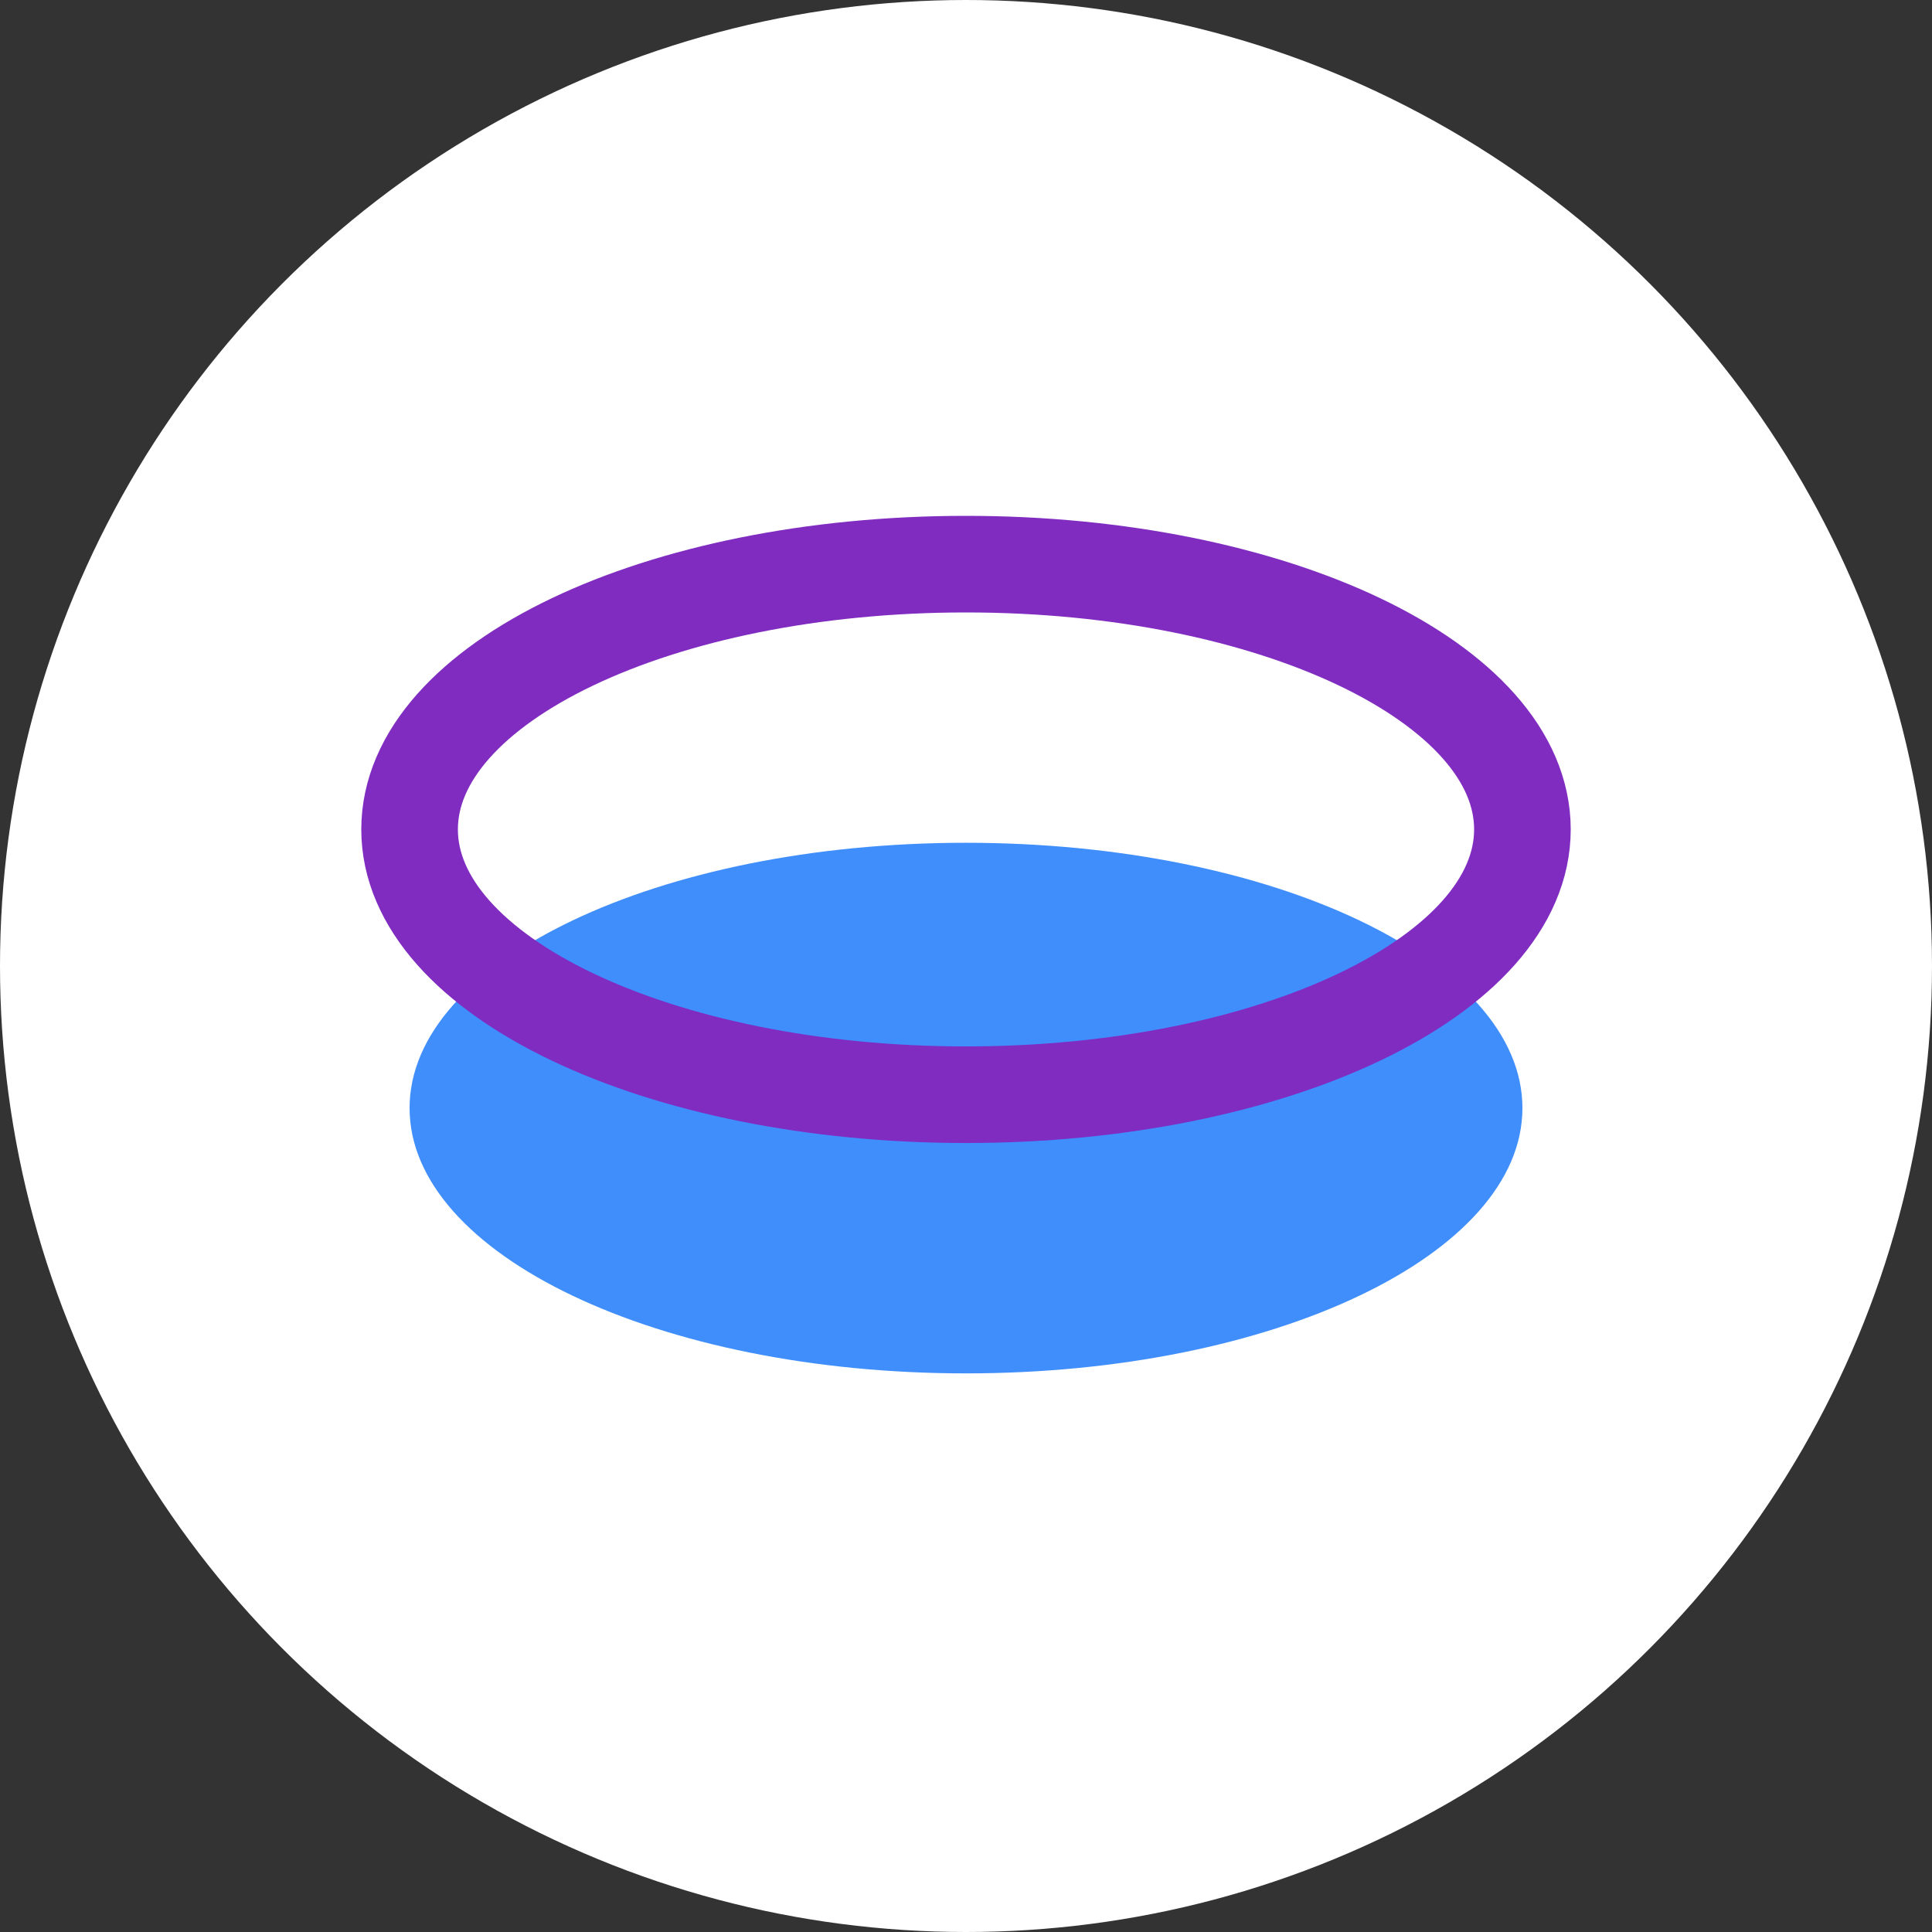
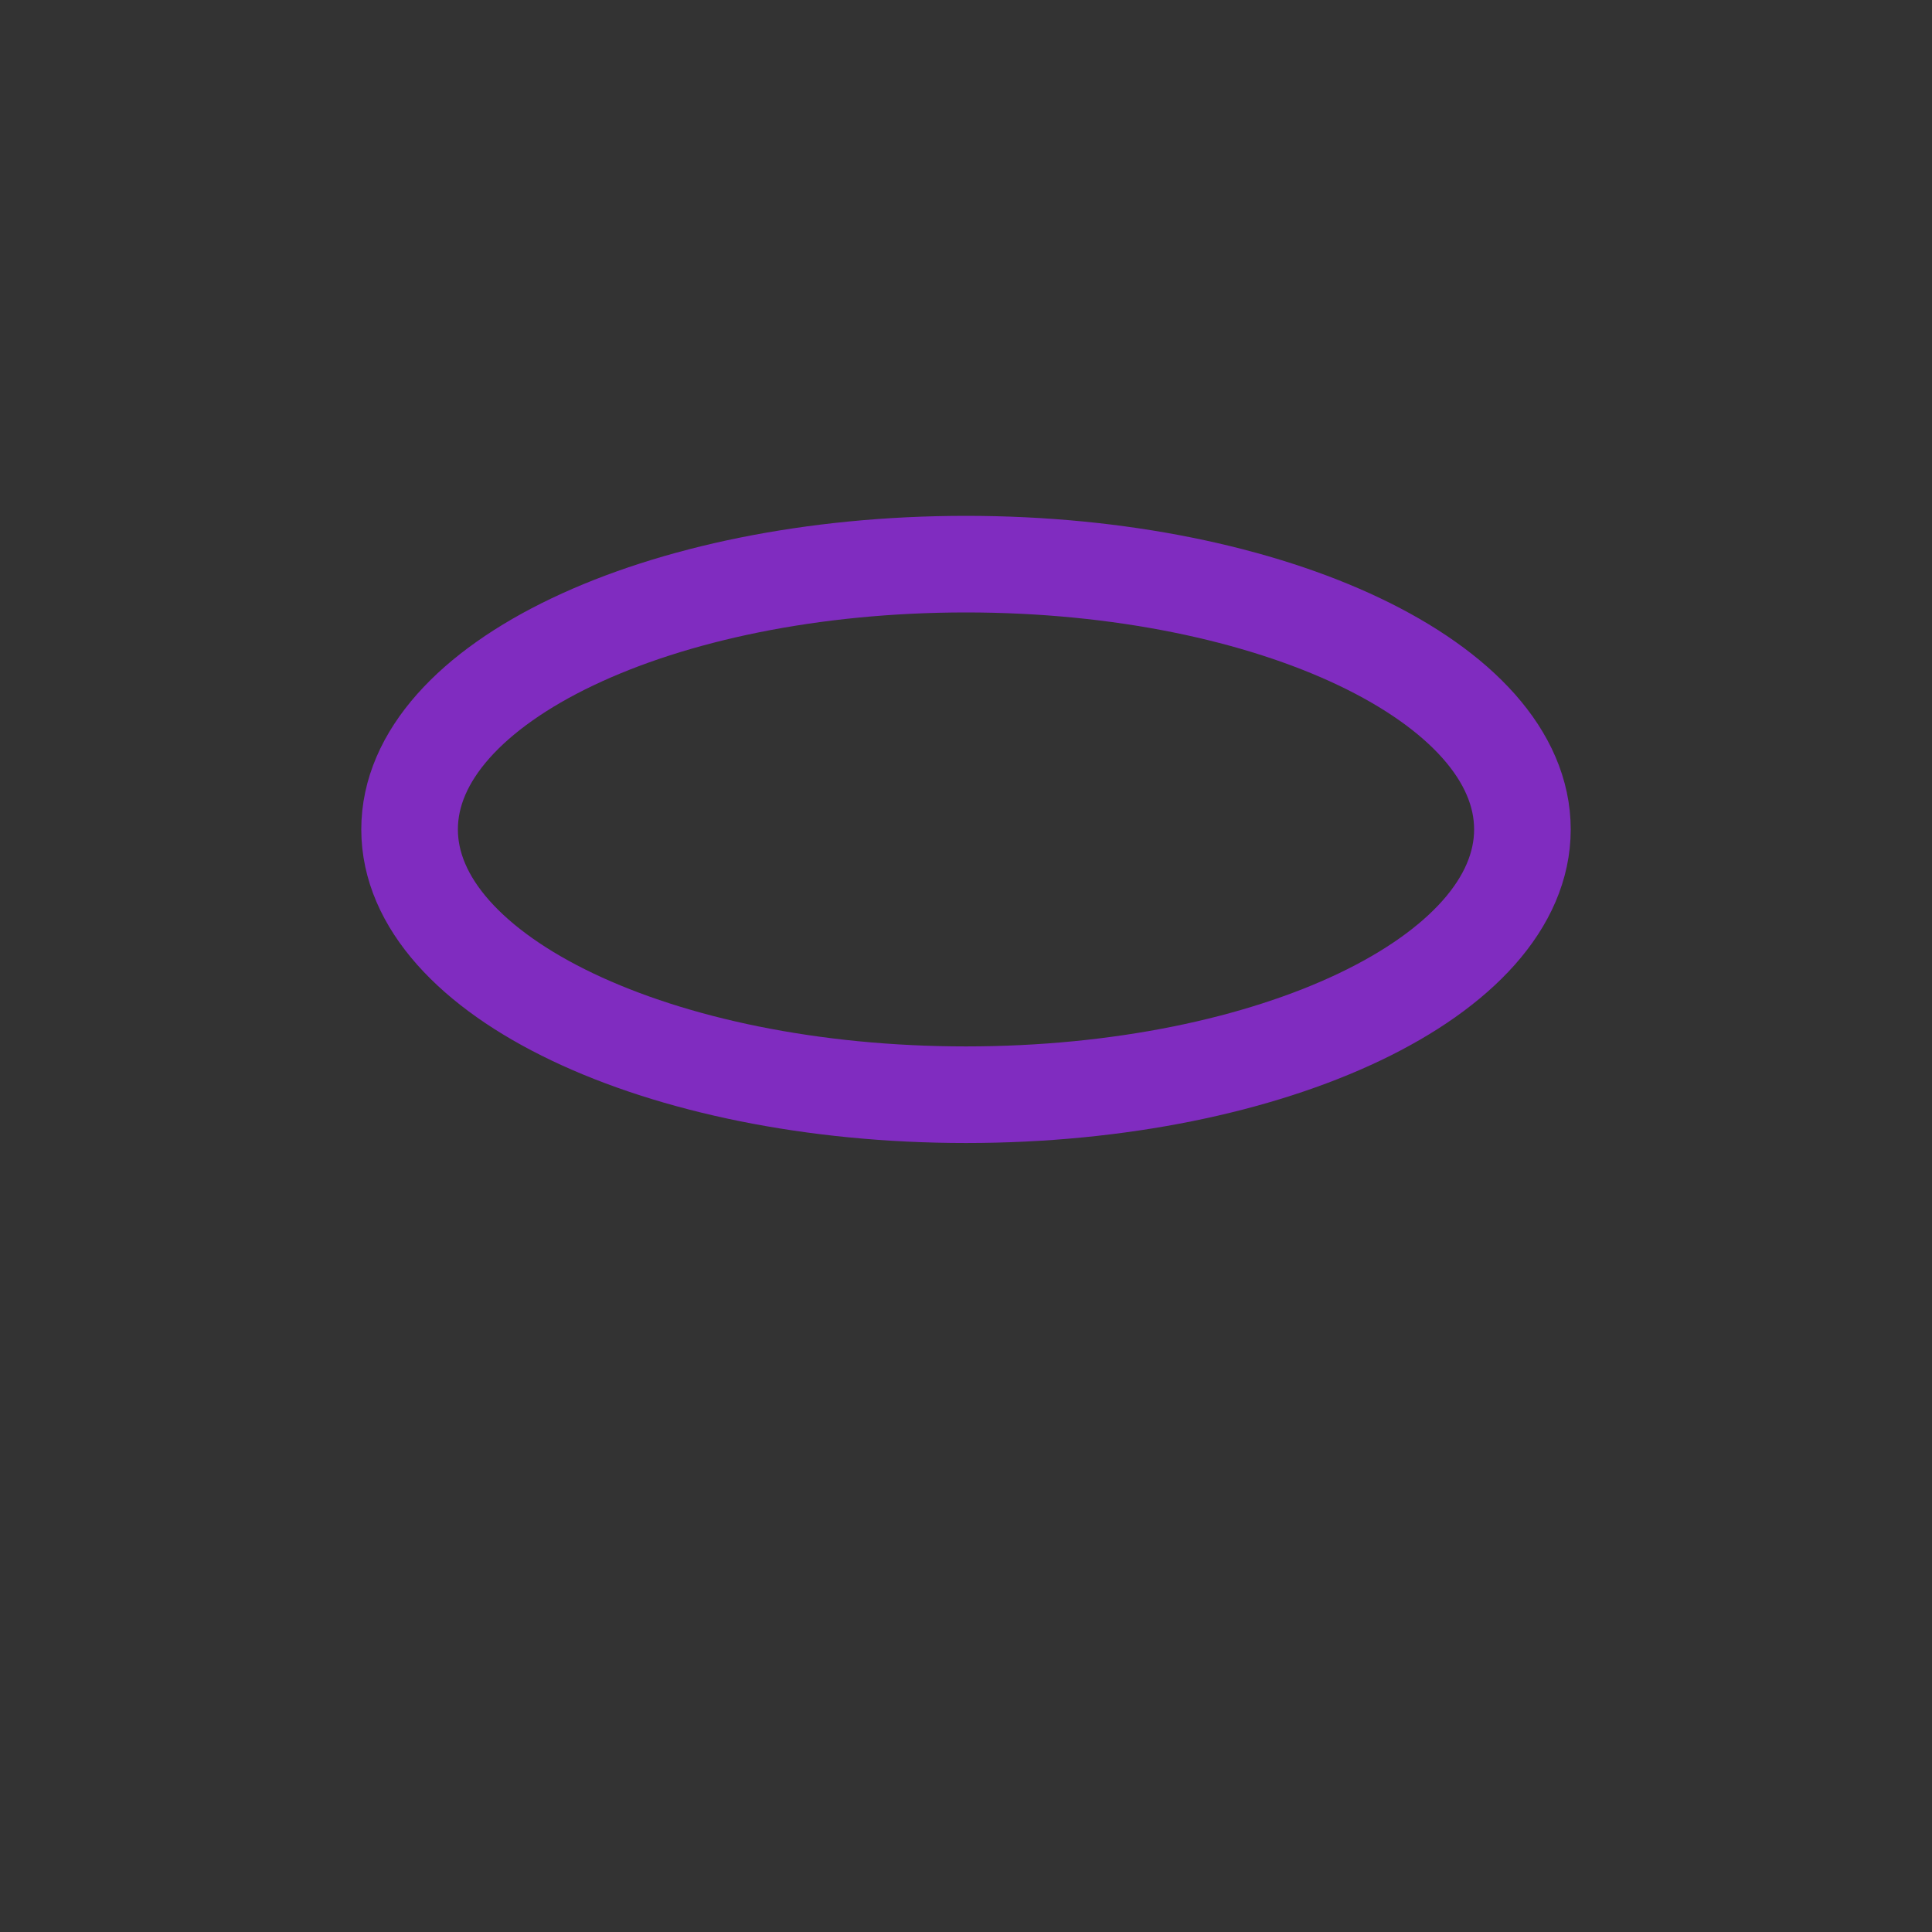
<svg xmlns="http://www.w3.org/2000/svg" width="50" height="50" viewBox="0 0 50 50" fill="none">
  <rect x="0" y="0" width="50" height="50" fill="#333333" stroke="none" />
-   <circle cx="25" cy="25" r="25" fill="white" />
-   <path d="M25 35.543C32.954 35.543 39.4 32.469 39.4 28.677C39.4 24.885 32.954 21.811 25 21.811C17.046 21.811 10.6 24.885 10.6 28.677C10.6 32.469 17.046 35.543 25 35.543Z" fill="#3F8EFC" />
  <path d="M25 28.331C32.954 28.331 39.4 25.257 39.4 21.465C39.4 17.673 32.954 14.6 25 14.6C17.046 14.6 10.6 17.673 10.6 21.465C10.6 25.257 17.046 28.331 25 28.331Z" stroke="#802CC0" stroke-width="2.5" stroke-miterlimit="10" />
</svg>